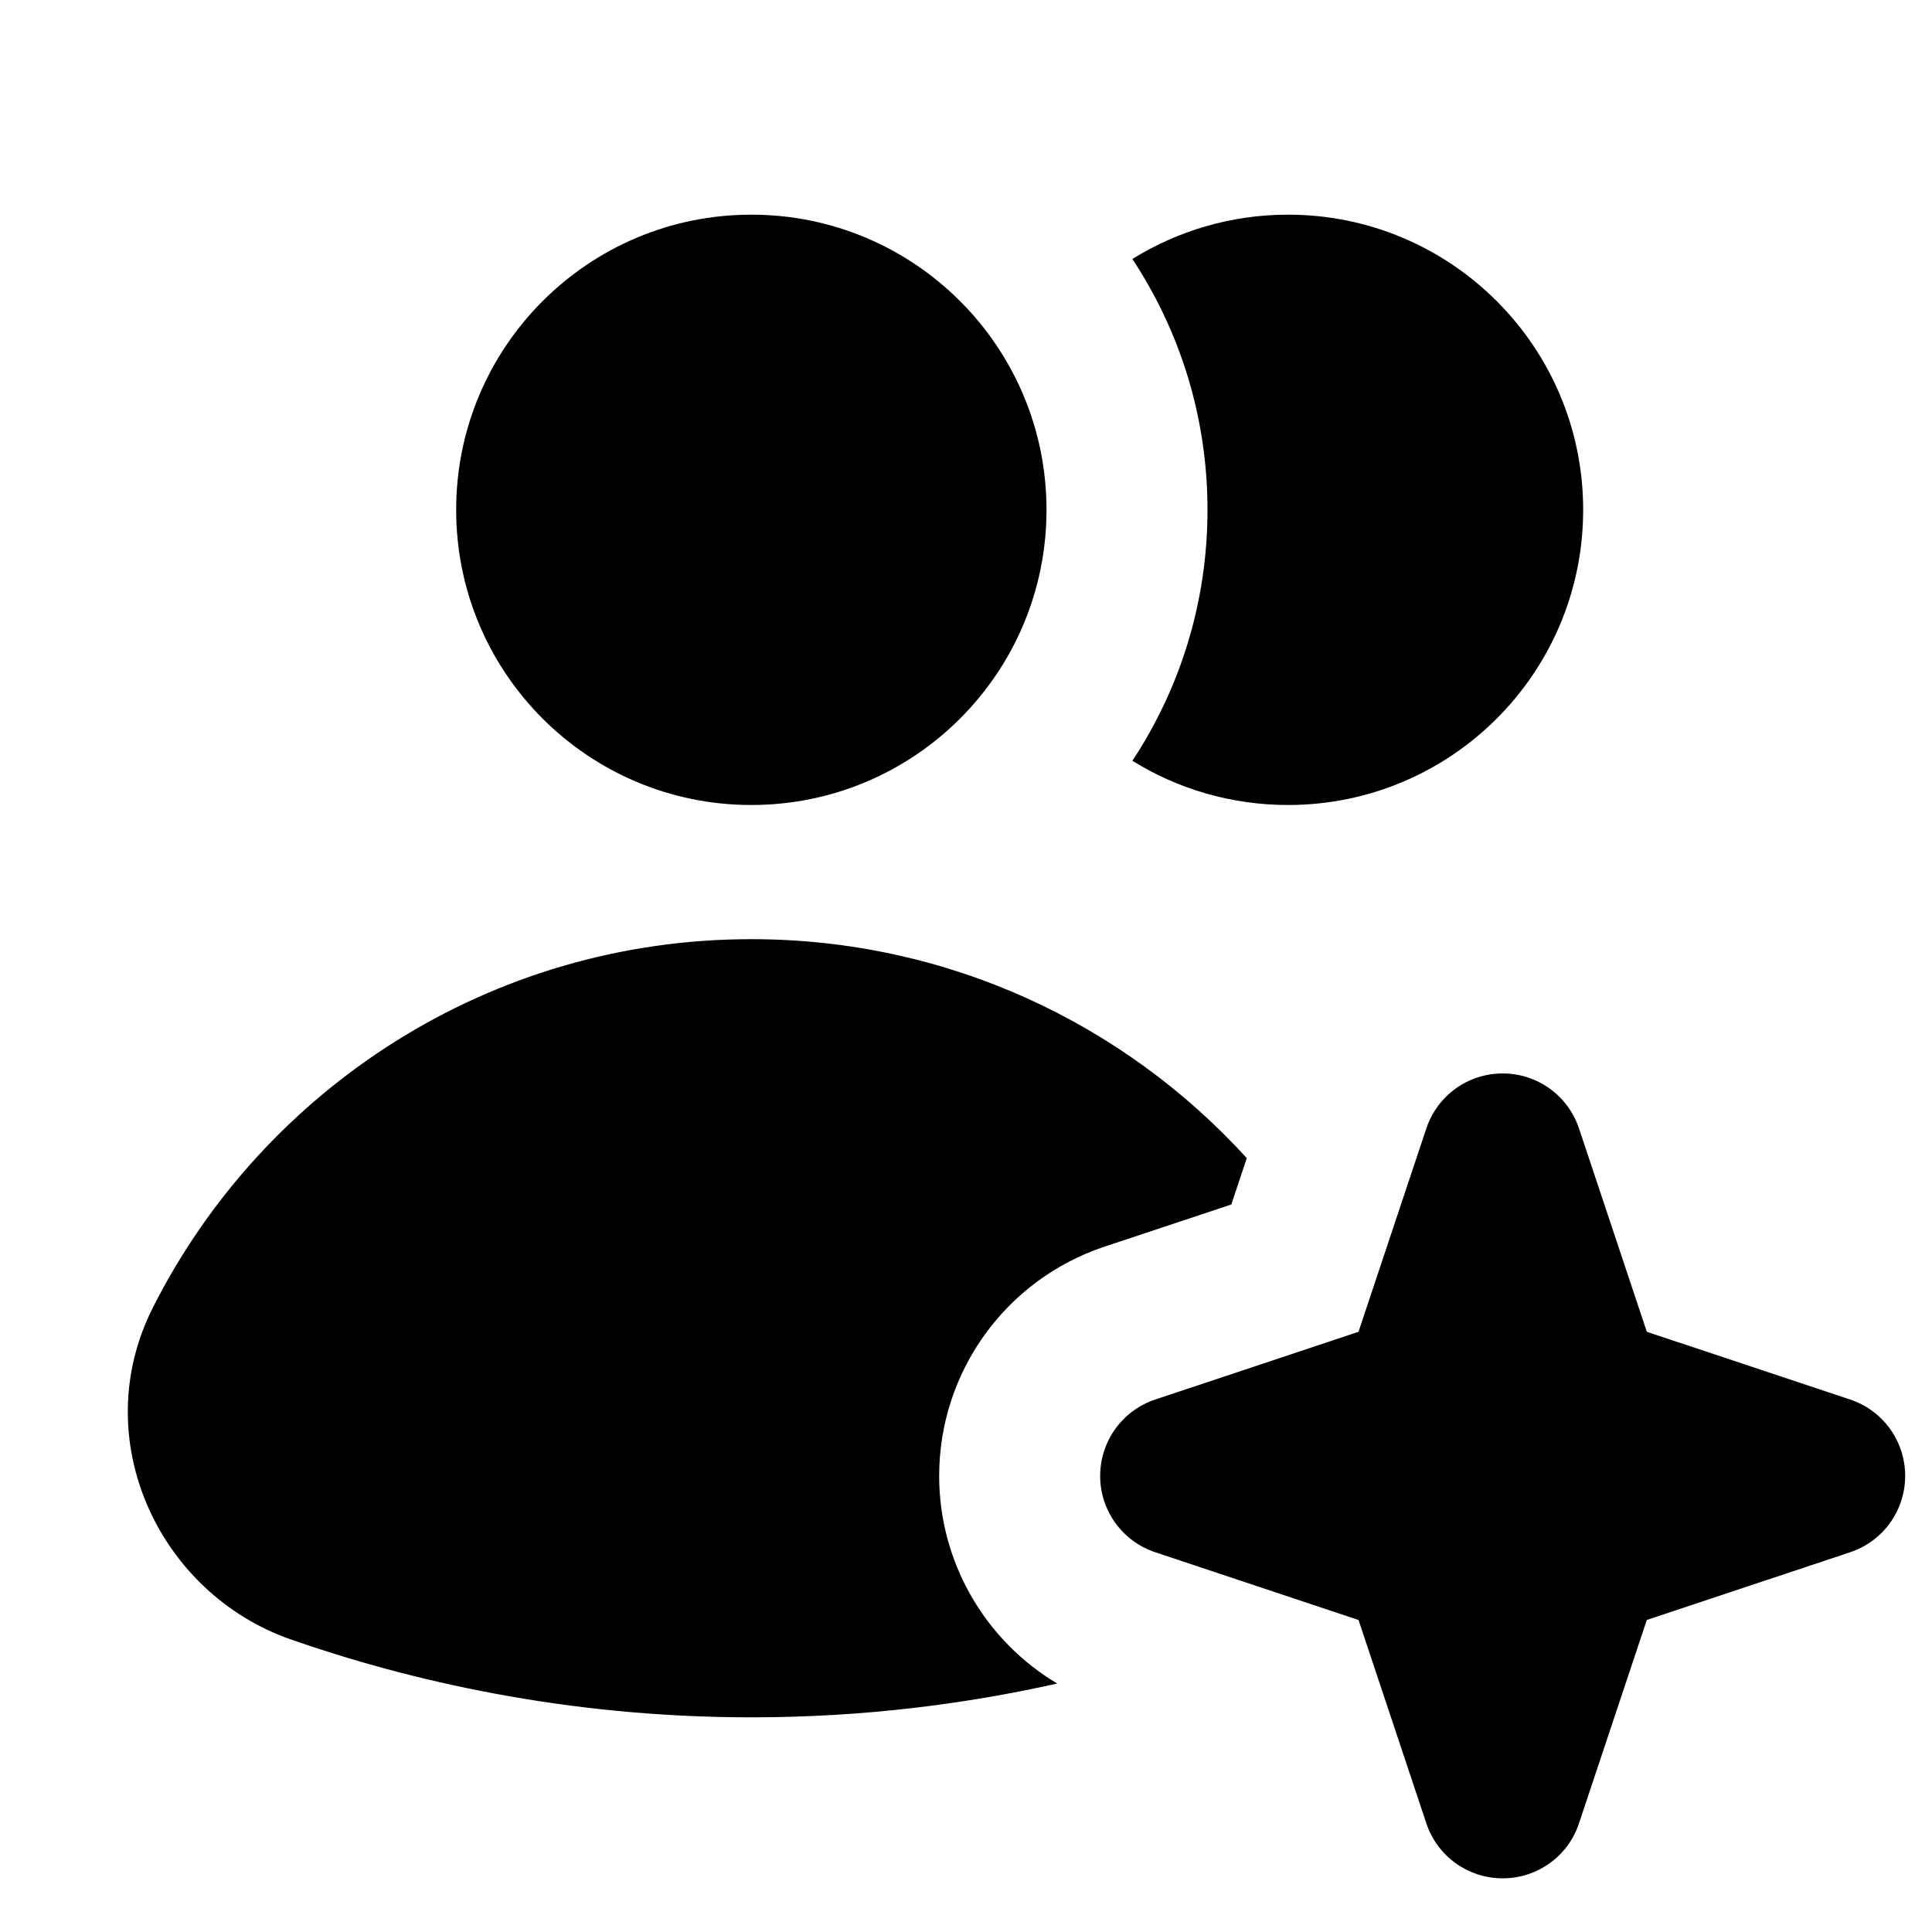
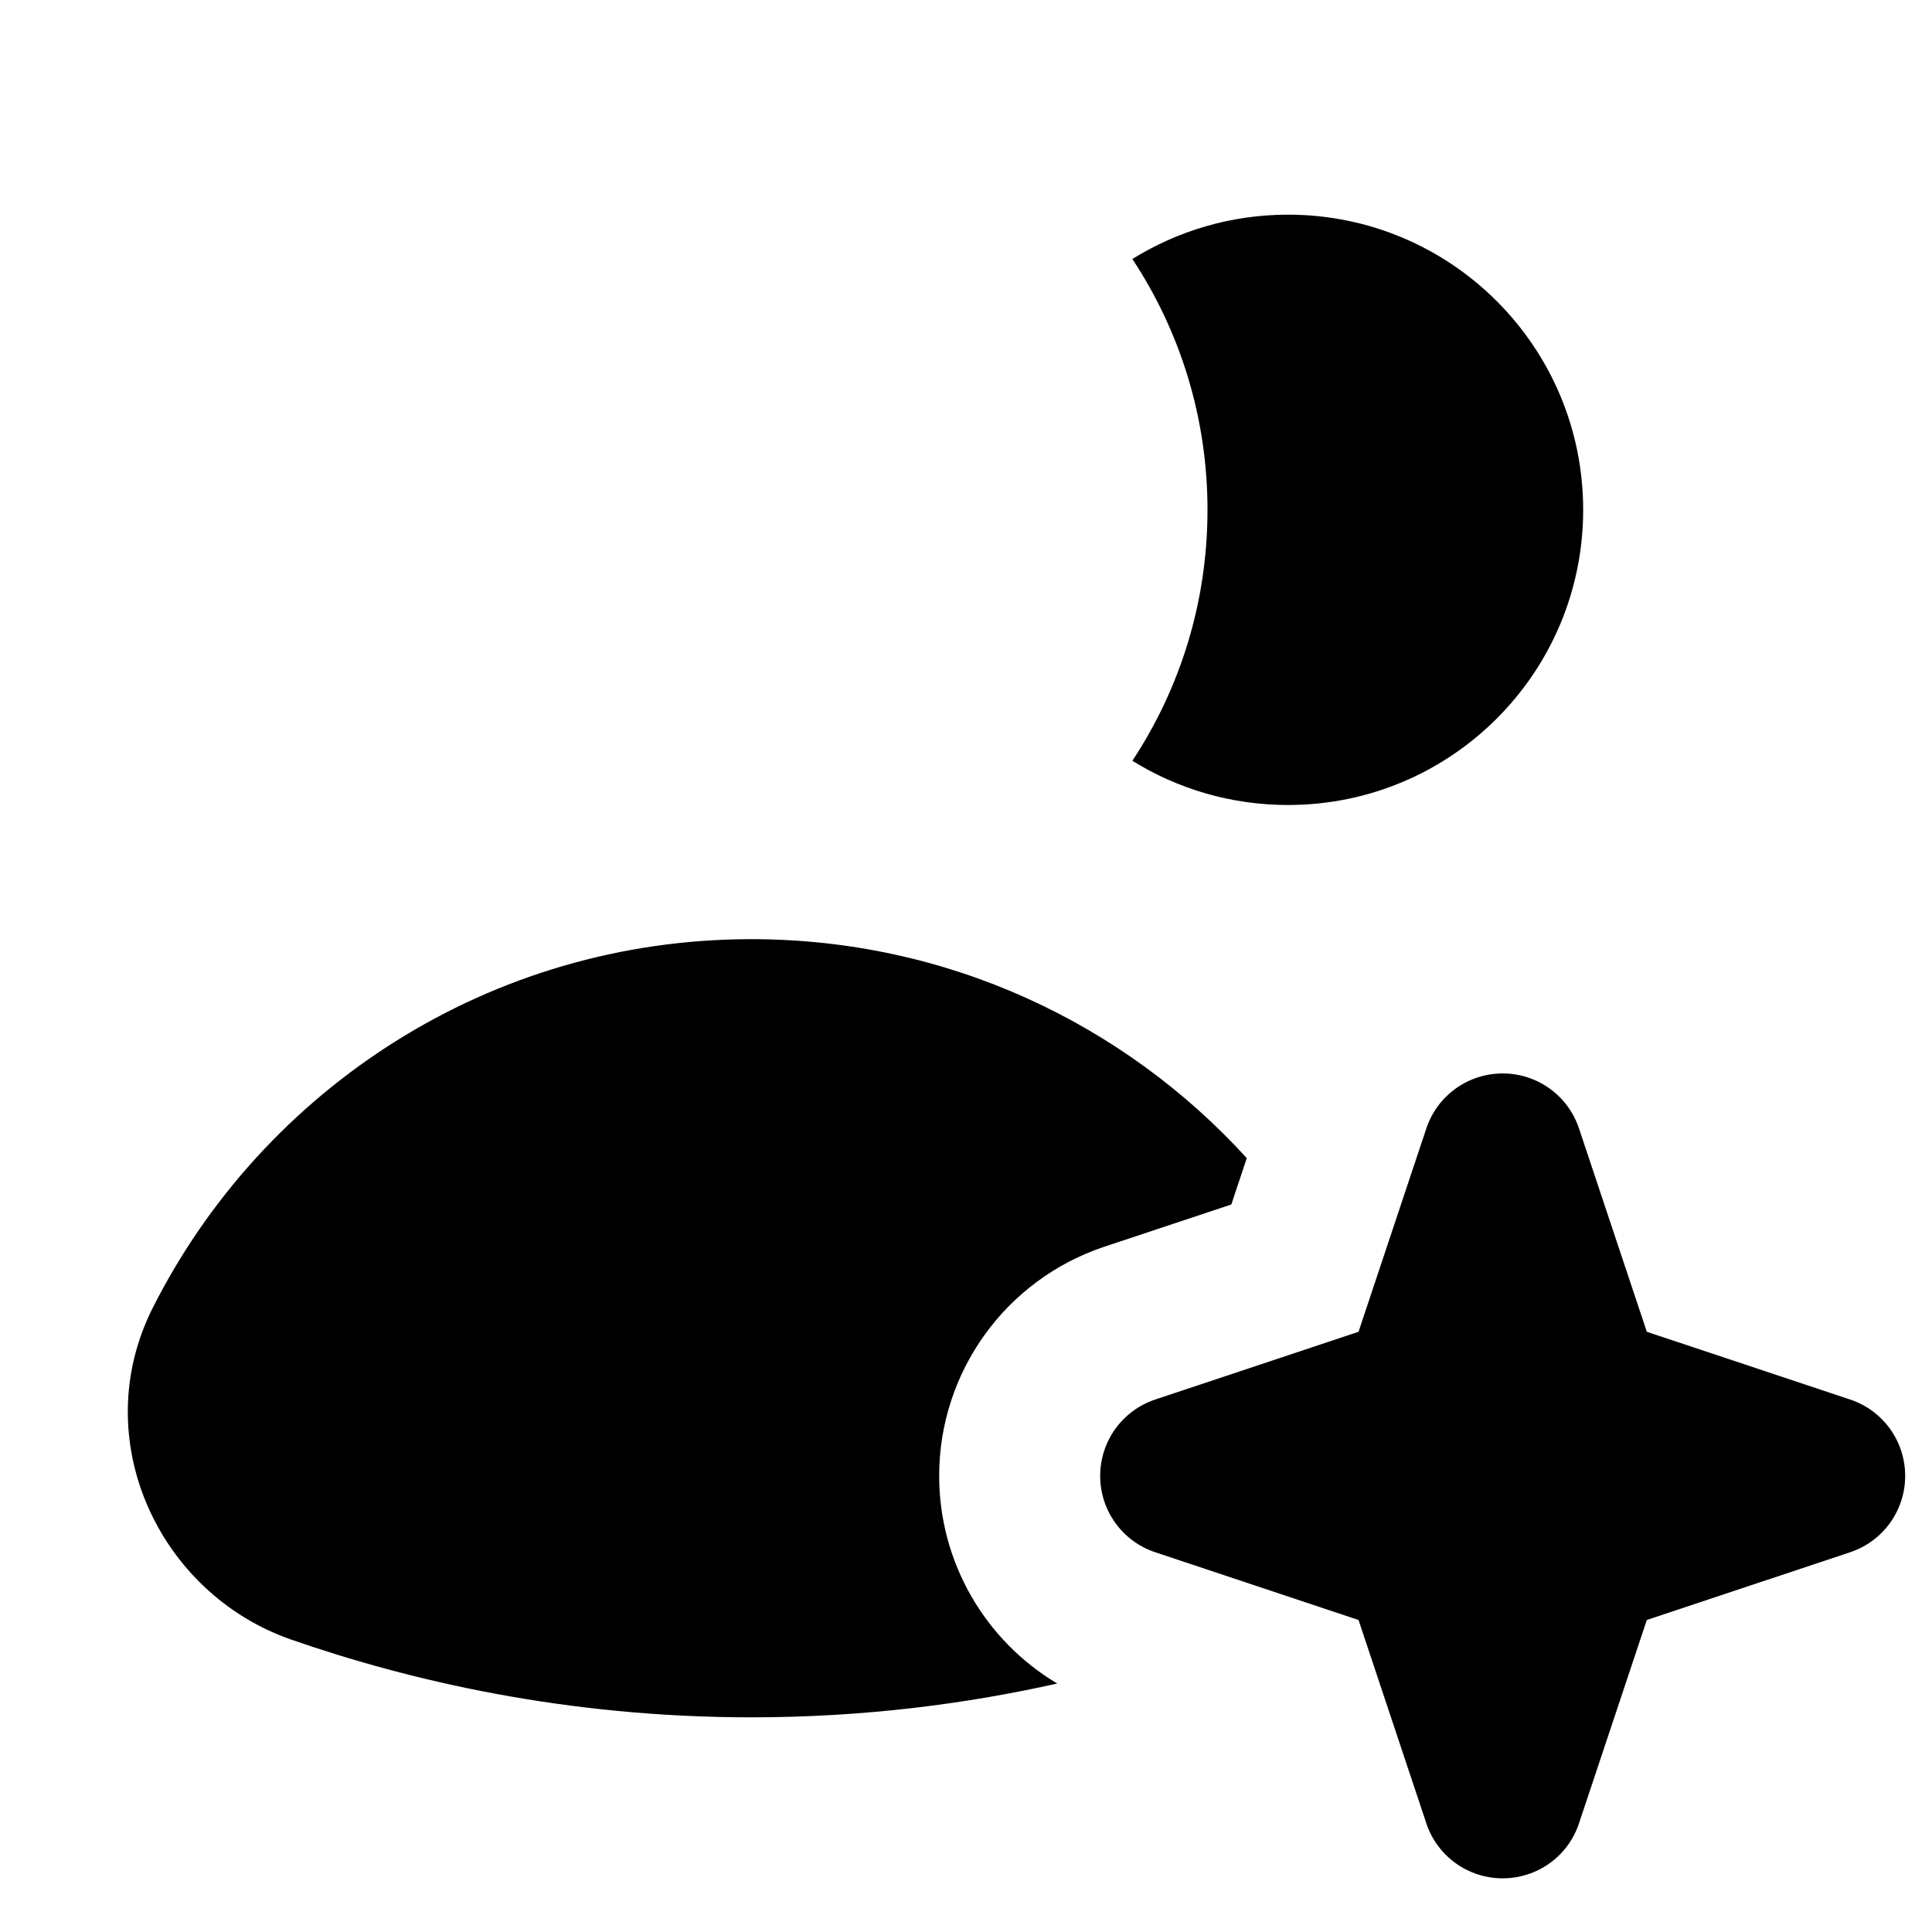
<svg xmlns="http://www.w3.org/2000/svg" height="18" width="18" viewBox="0 0 18 18">
  <title>18 users sparkle</title>
  <g fill="#000000" class="nc-icon-wrapper">
    <path d="M17.237 13.039L15.343 12.408L14.711 10.513C14.609 10.207 14.323 10.001 14 10.001C13.677 10.001 13.391 10.207 13.289 10.513L12.657 12.408L10.763 13.039C10.457 13.141 10.25 13.427 10.25 13.751C10.25 14.074 10.457 14.36 10.763 14.462L12.657 15.093L13.289 16.988C13.391 17.294 13.677 17.5 14 17.5C14.323 17.5 14.61 17.294 14.711 16.988L15.343 15.093L17.237 14.462C17.544 14.36 17.75 14.074 17.75 13.751C17.75 13.427 17.544 13.141 17.237 13.039Z" data-color="color-2" />
    <path d="M11.616 10.79C10.475 9.537 8.831 8.75 7 8.75C4.561 8.75 2.453 10.147 1.425 12.181C0.805 13.406 1.478 14.847 2.714 15.276C3.807 15.656 5.268 16 7 16C8.059 16 9.016 15.872 9.85 15.685C9.179 15.286 8.75 14.556 8.75 13.751C8.75 12.781 9.37 11.923 10.287 11.616L11.472 11.222L11.616 10.79Z" />
-     <path fill-rule="evenodd" clip-rule="evenodd" d="M4.25 4.75C4.25 3.231 5.481 2 7 2C8.519 2 9.75 3.231 9.75 4.75C9.75 6.27 8.519 7.5 7 7.5C5.481 7.5 4.25 6.27 4.25 4.75Z" />
    <path d="M10.55 7.088C10.971 7.349 11.468 7.5 12 7.5C13.519 7.5 14.75 6.27 14.75 4.75C14.75 3.231 13.519 2 12 2C11.468 2 10.971 2.152 10.55 2.413C10.993 3.084 11.25 3.887 11.25 4.75C11.25 5.614 10.993 6.417 10.55 7.088Z" />
  </g>
</svg>